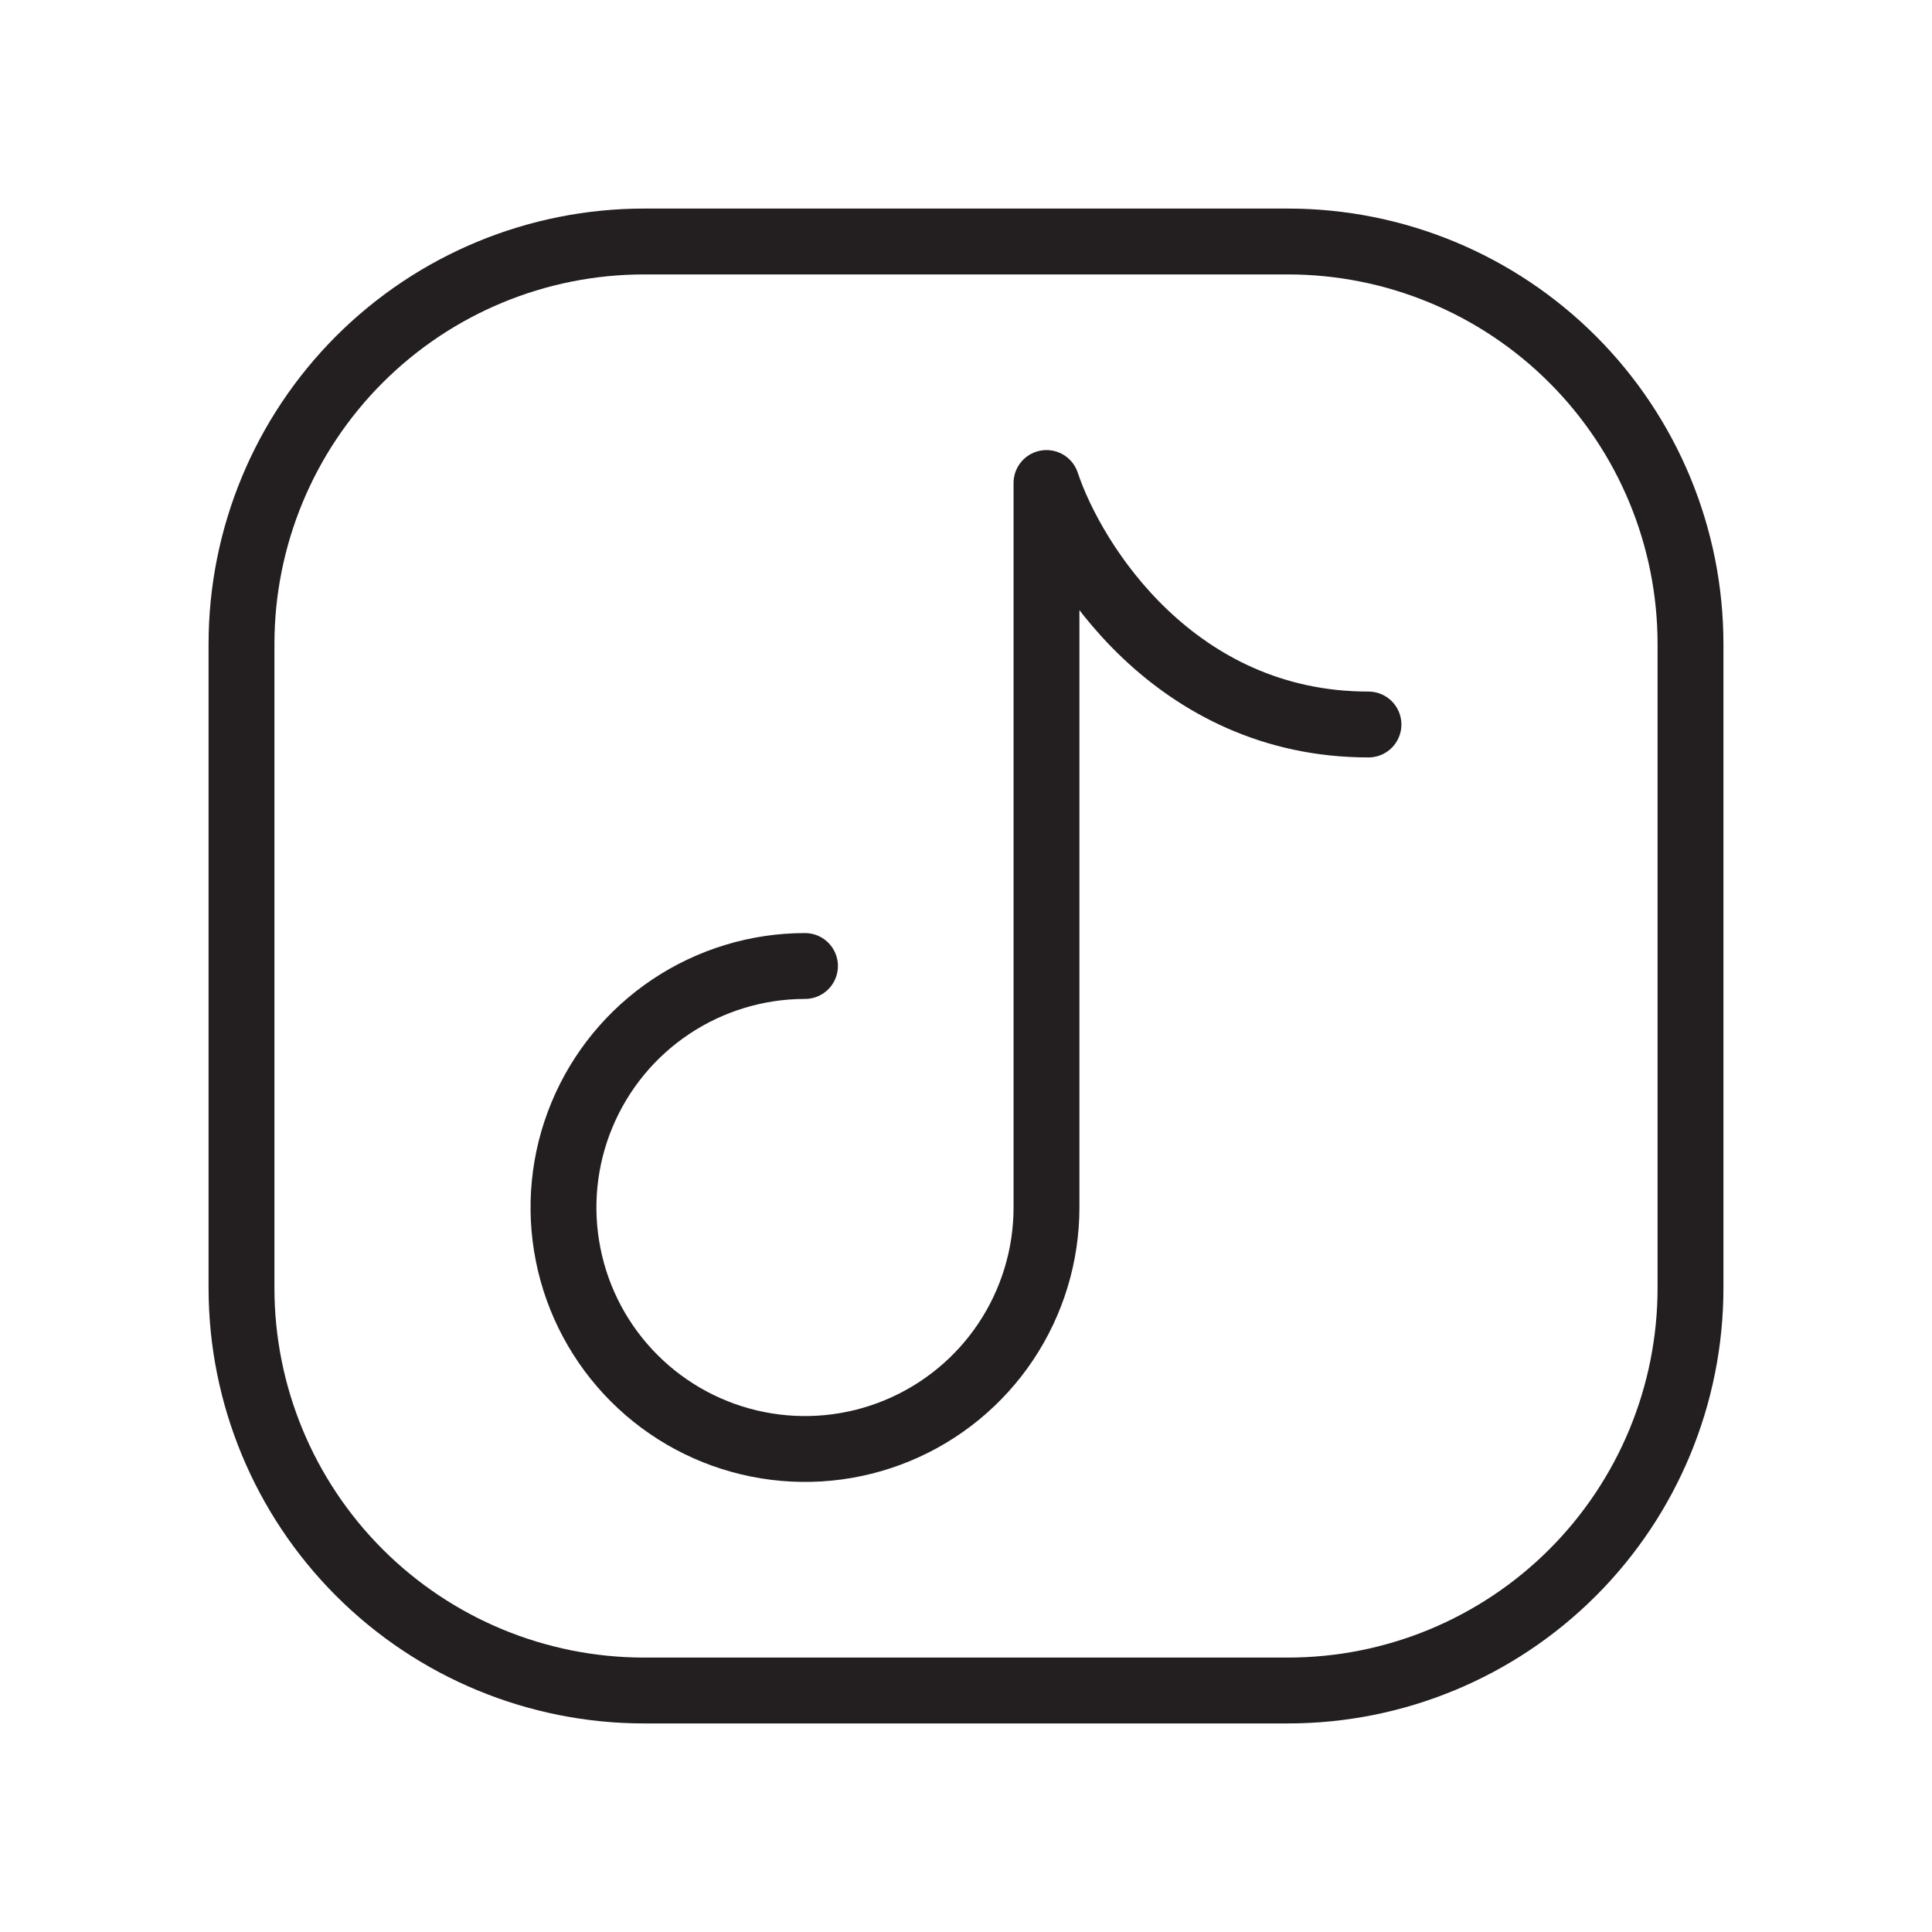
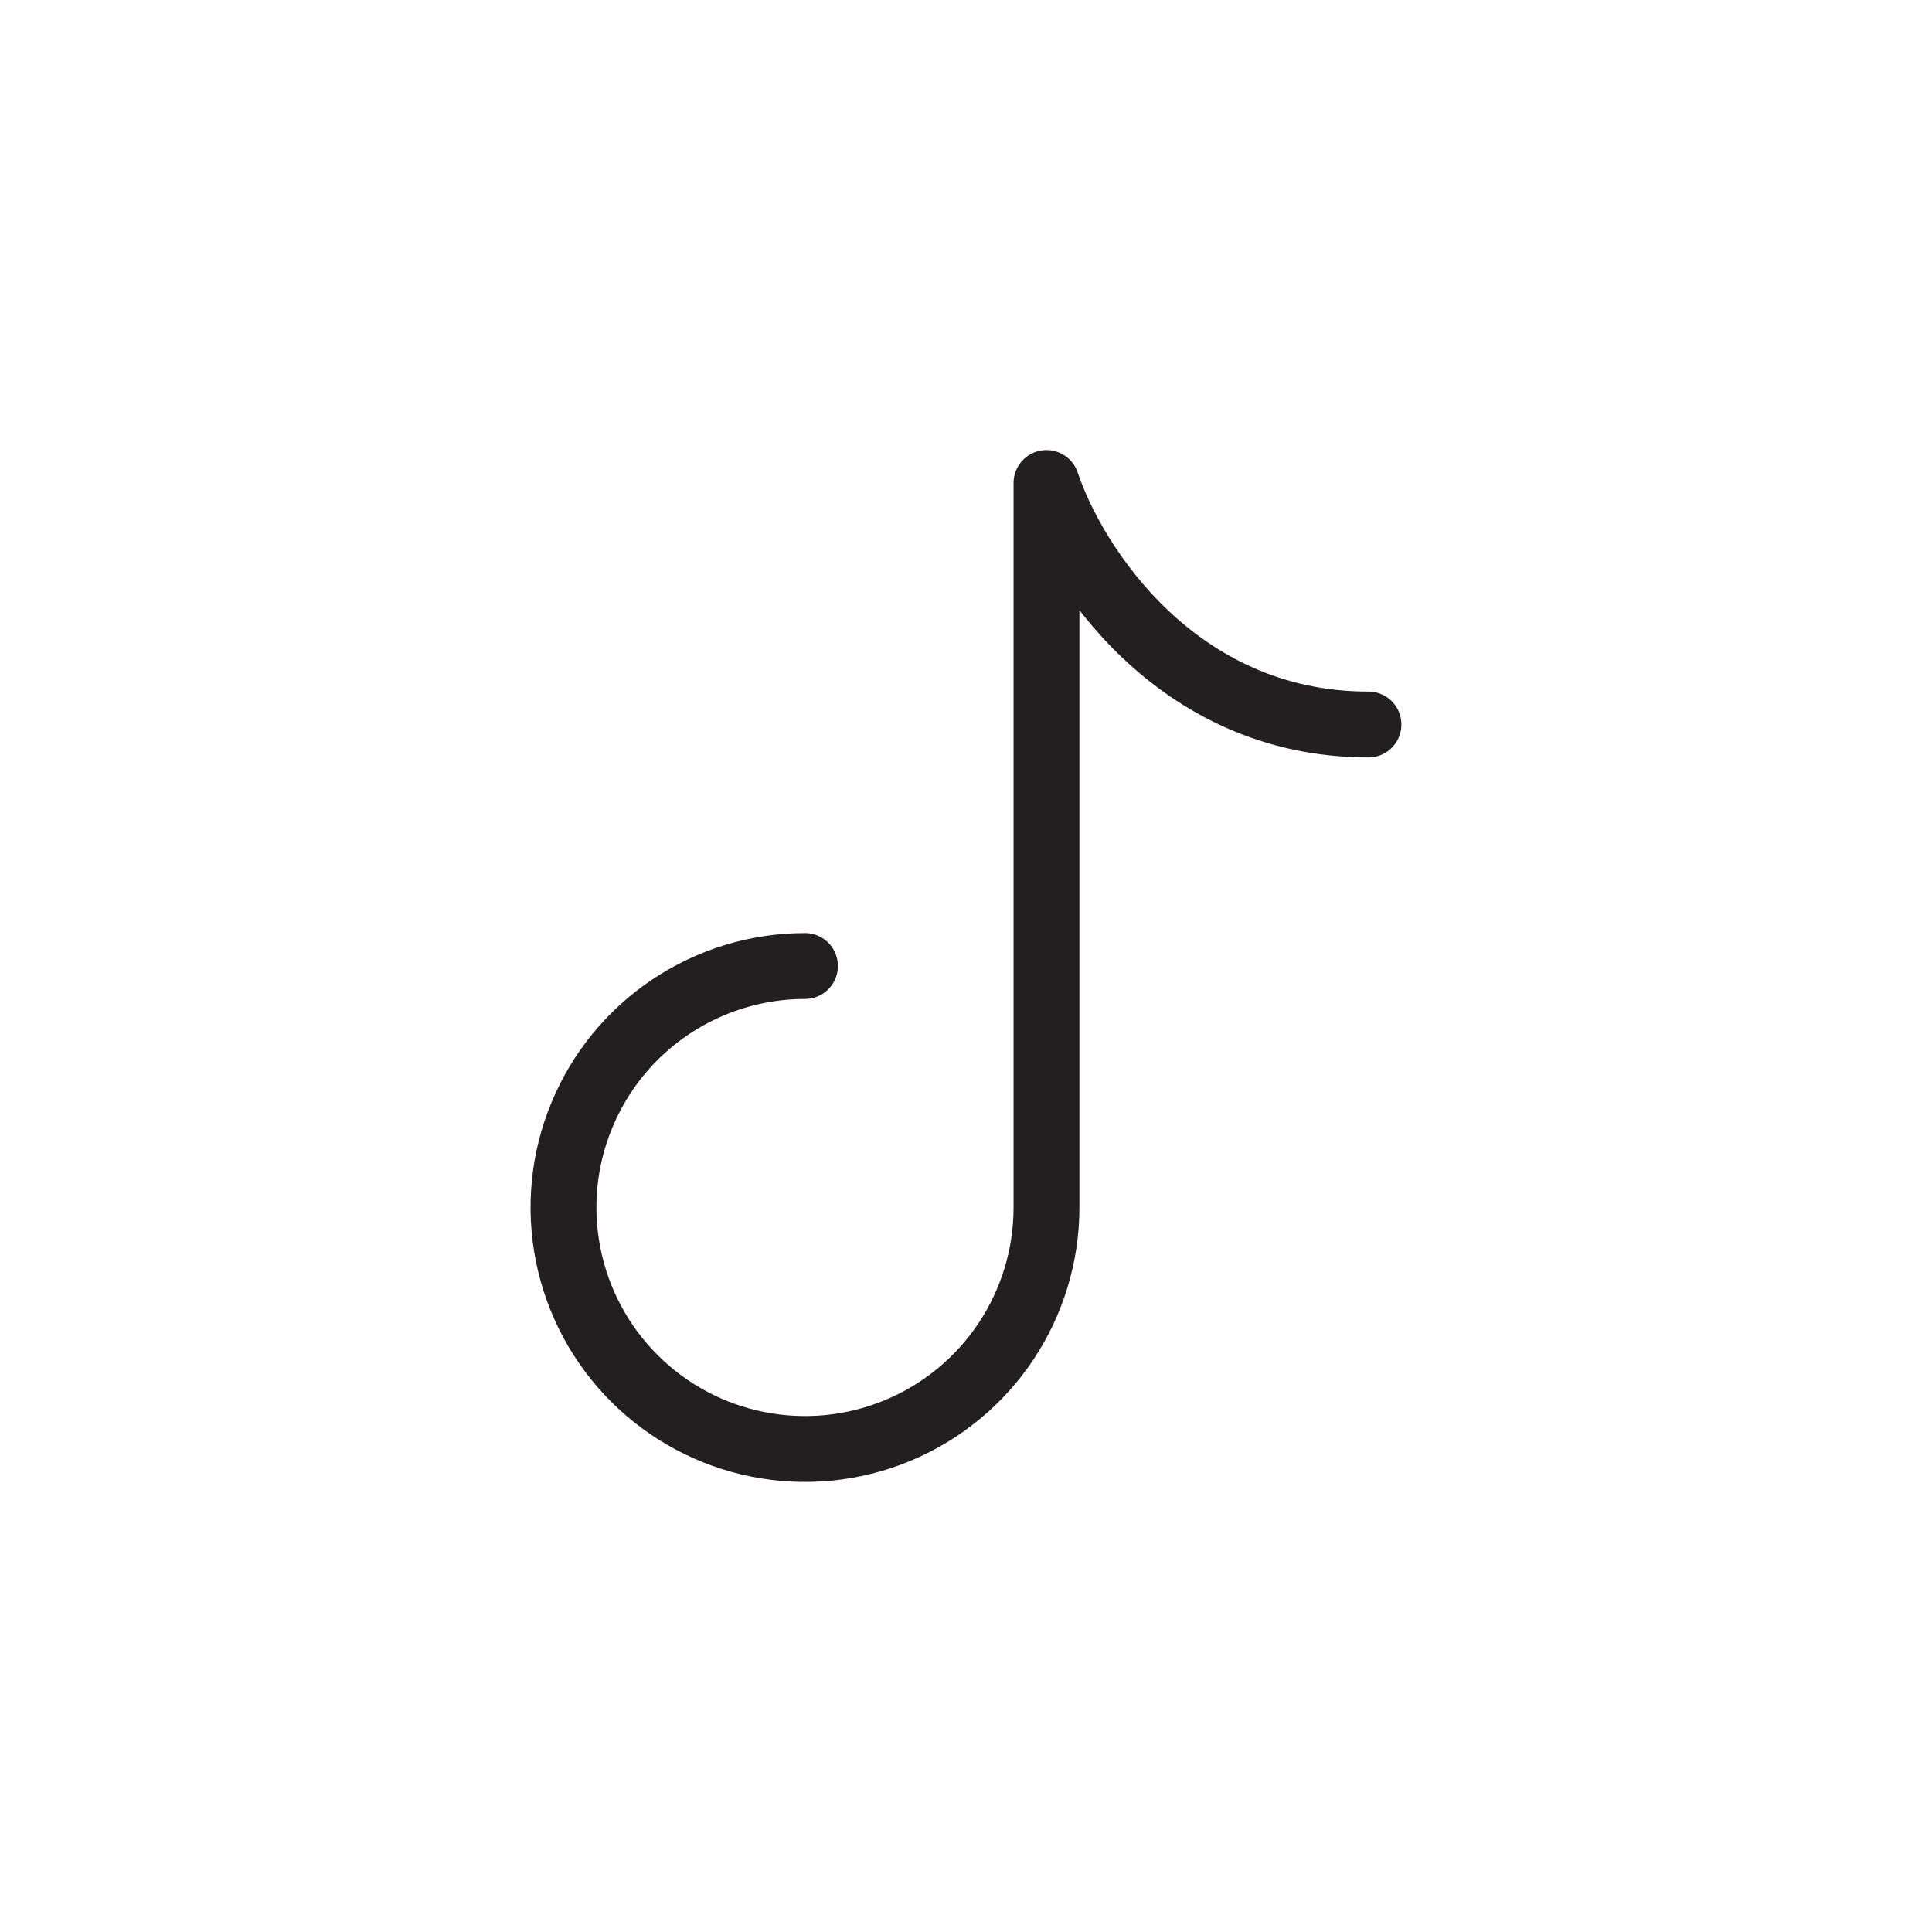
<svg xmlns="http://www.w3.org/2000/svg" width="44" height="44" viewBox="0 0 44 44" fill="none">
-   <path d="M38.5 14.667V29.333C38.5 31.765 37.534 34.096 35.815 35.815C34.096 37.534 31.765 38.5 29.333 38.5H14.667C12.236 38.5 9.904 37.534 8.185 35.815C6.466 34.096 5.5 31.765 5.5 29.333V14.667C5.5 12.236 6.466 9.904 8.185 8.185C9.904 6.466 12.236 5.5 14.667 5.5H29.333C31.765 5.5 34.096 6.466 35.815 8.185C37.534 9.904 38.5 12.236 38.5 14.667Z" stroke="#231F20" stroke-width="1.5" stroke-linecap="round" stroke-linejoin="round" />
  <path d="M18.333 22C17.245 22 16.182 22.323 15.277 22.927C14.373 23.531 13.668 24.39 13.252 25.395C12.835 26.4 12.726 27.506 12.939 28.573C13.151 29.64 13.675 30.62 14.444 31.389C15.213 32.158 16.193 32.682 17.26 32.894C18.327 33.106 19.433 32.998 20.438 32.581C21.443 32.165 22.302 31.46 22.906 30.556C23.51 29.651 23.833 28.588 23.833 27.5V11C24.444 12.833 26.766 16.5 31.166 16.5" stroke="#231F20" stroke-width="1.5" stroke-linecap="round" stroke-linejoin="round" />
</svg>